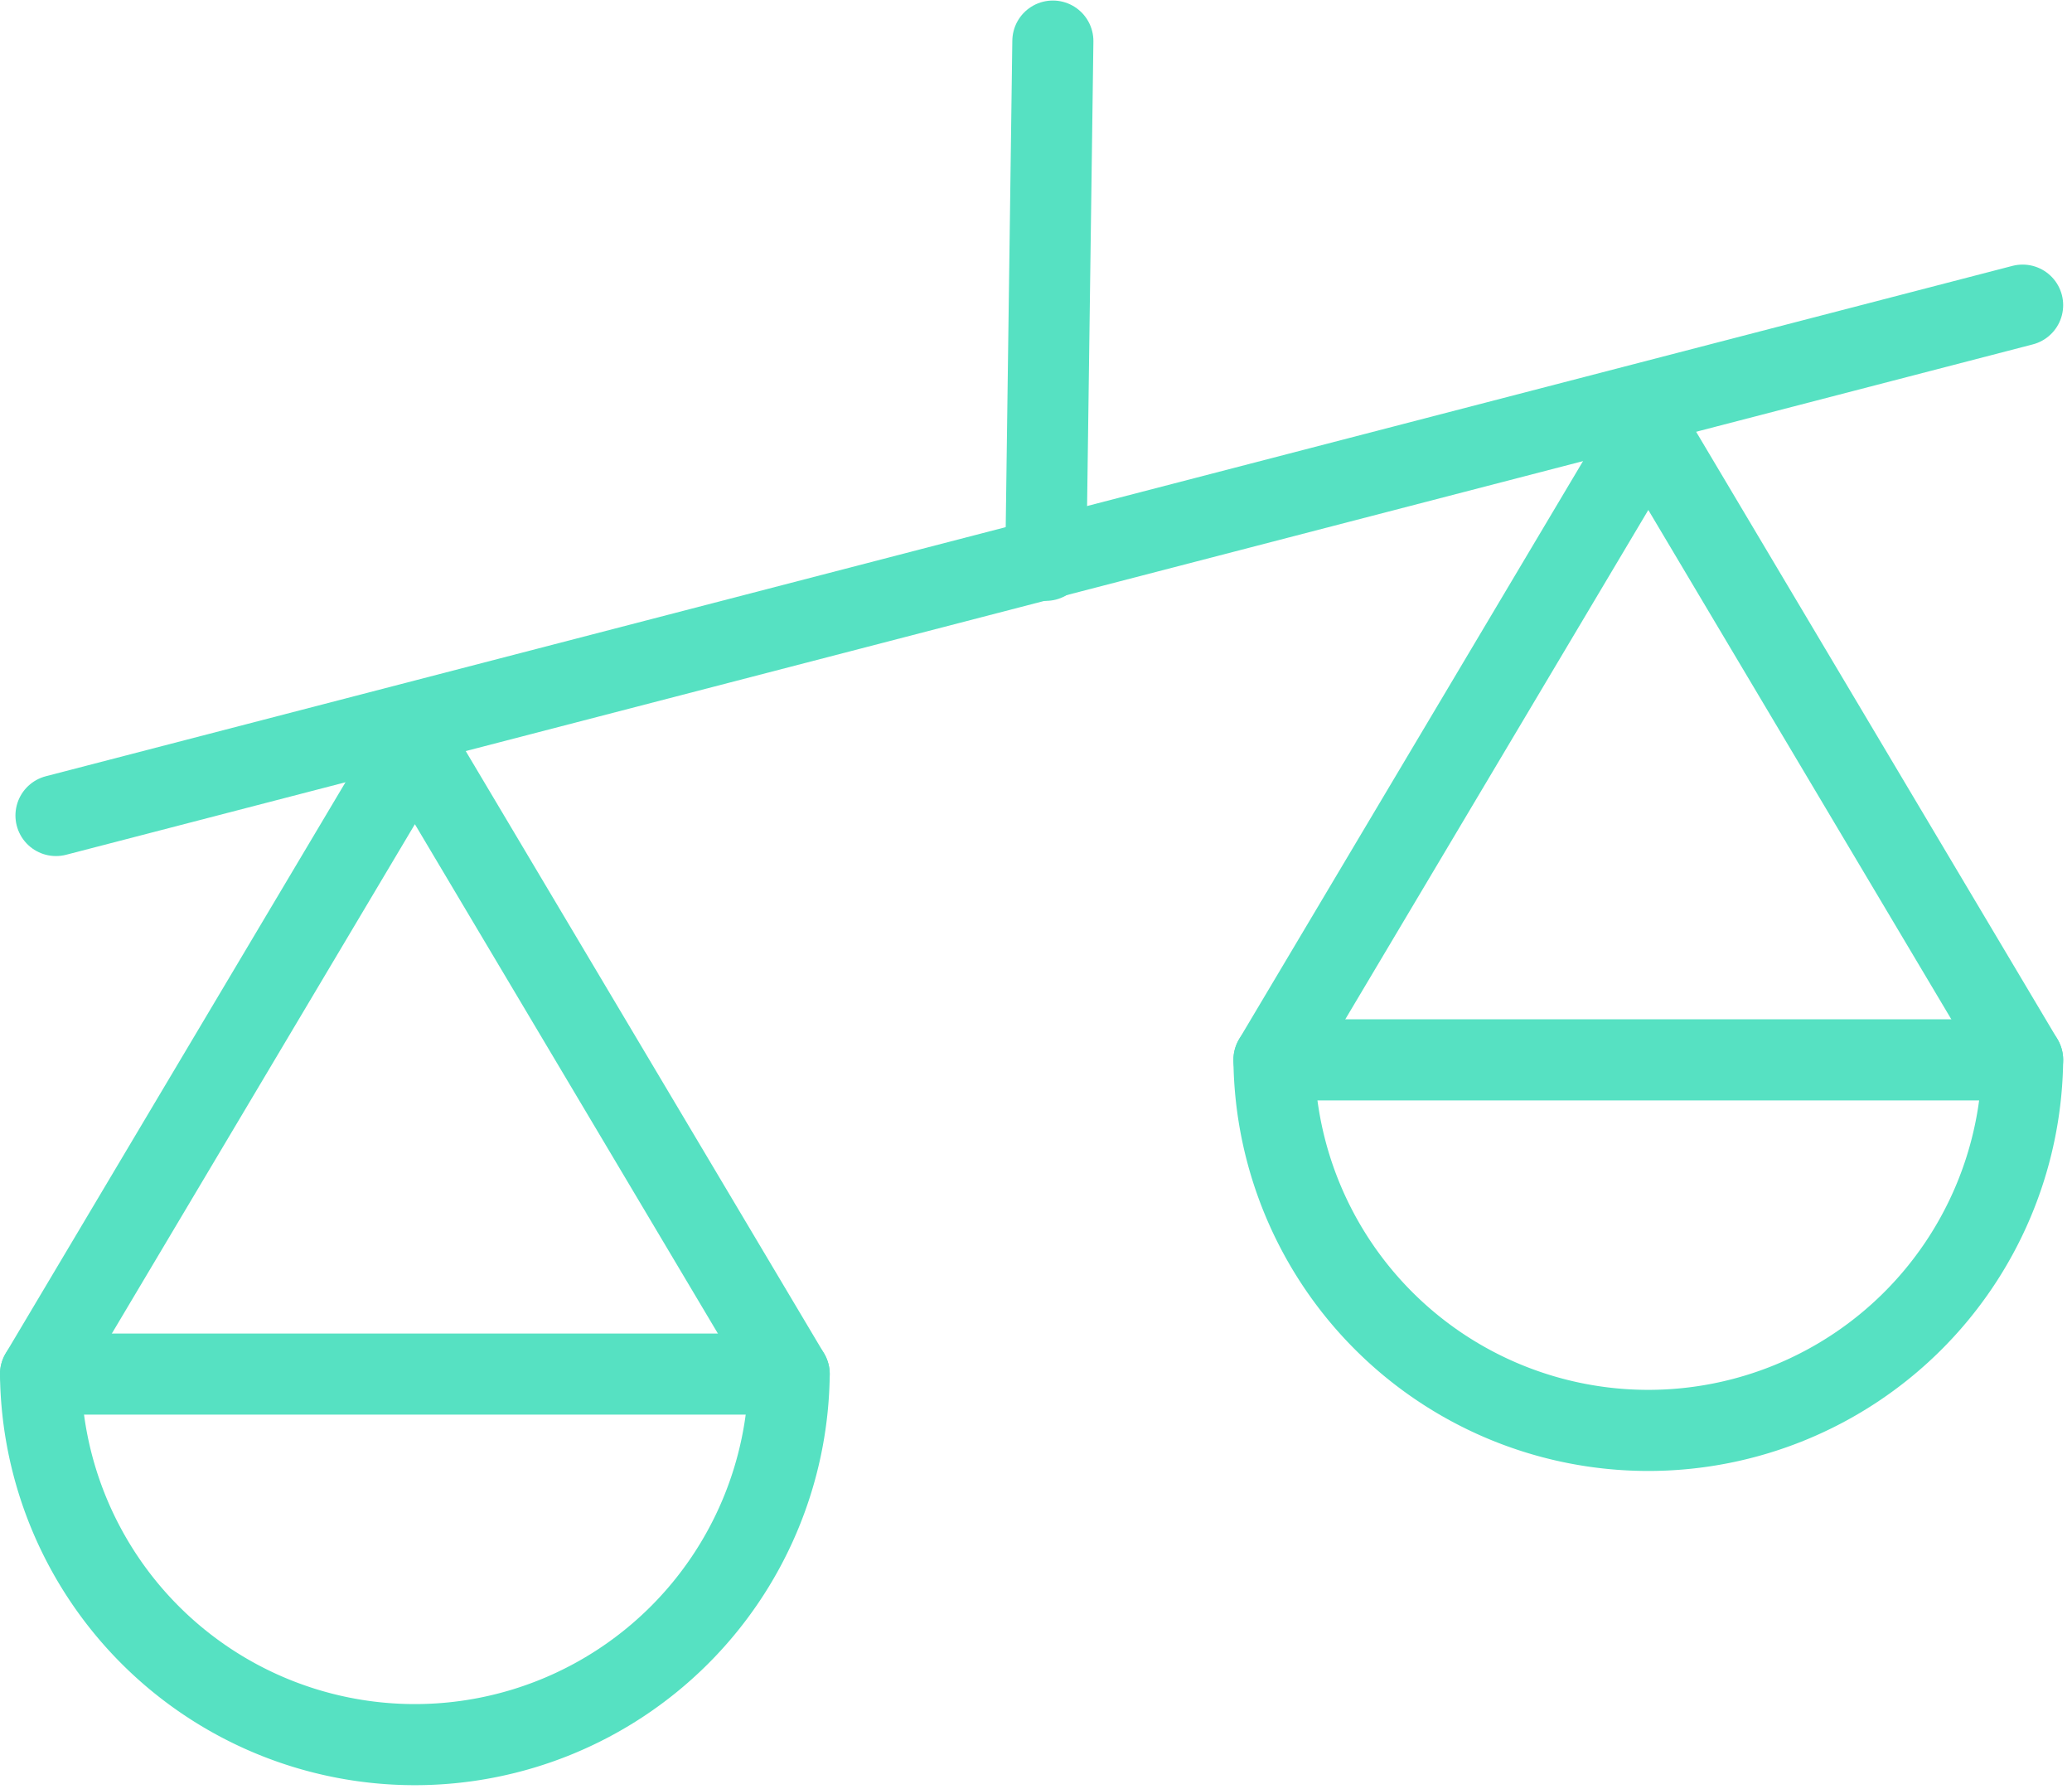
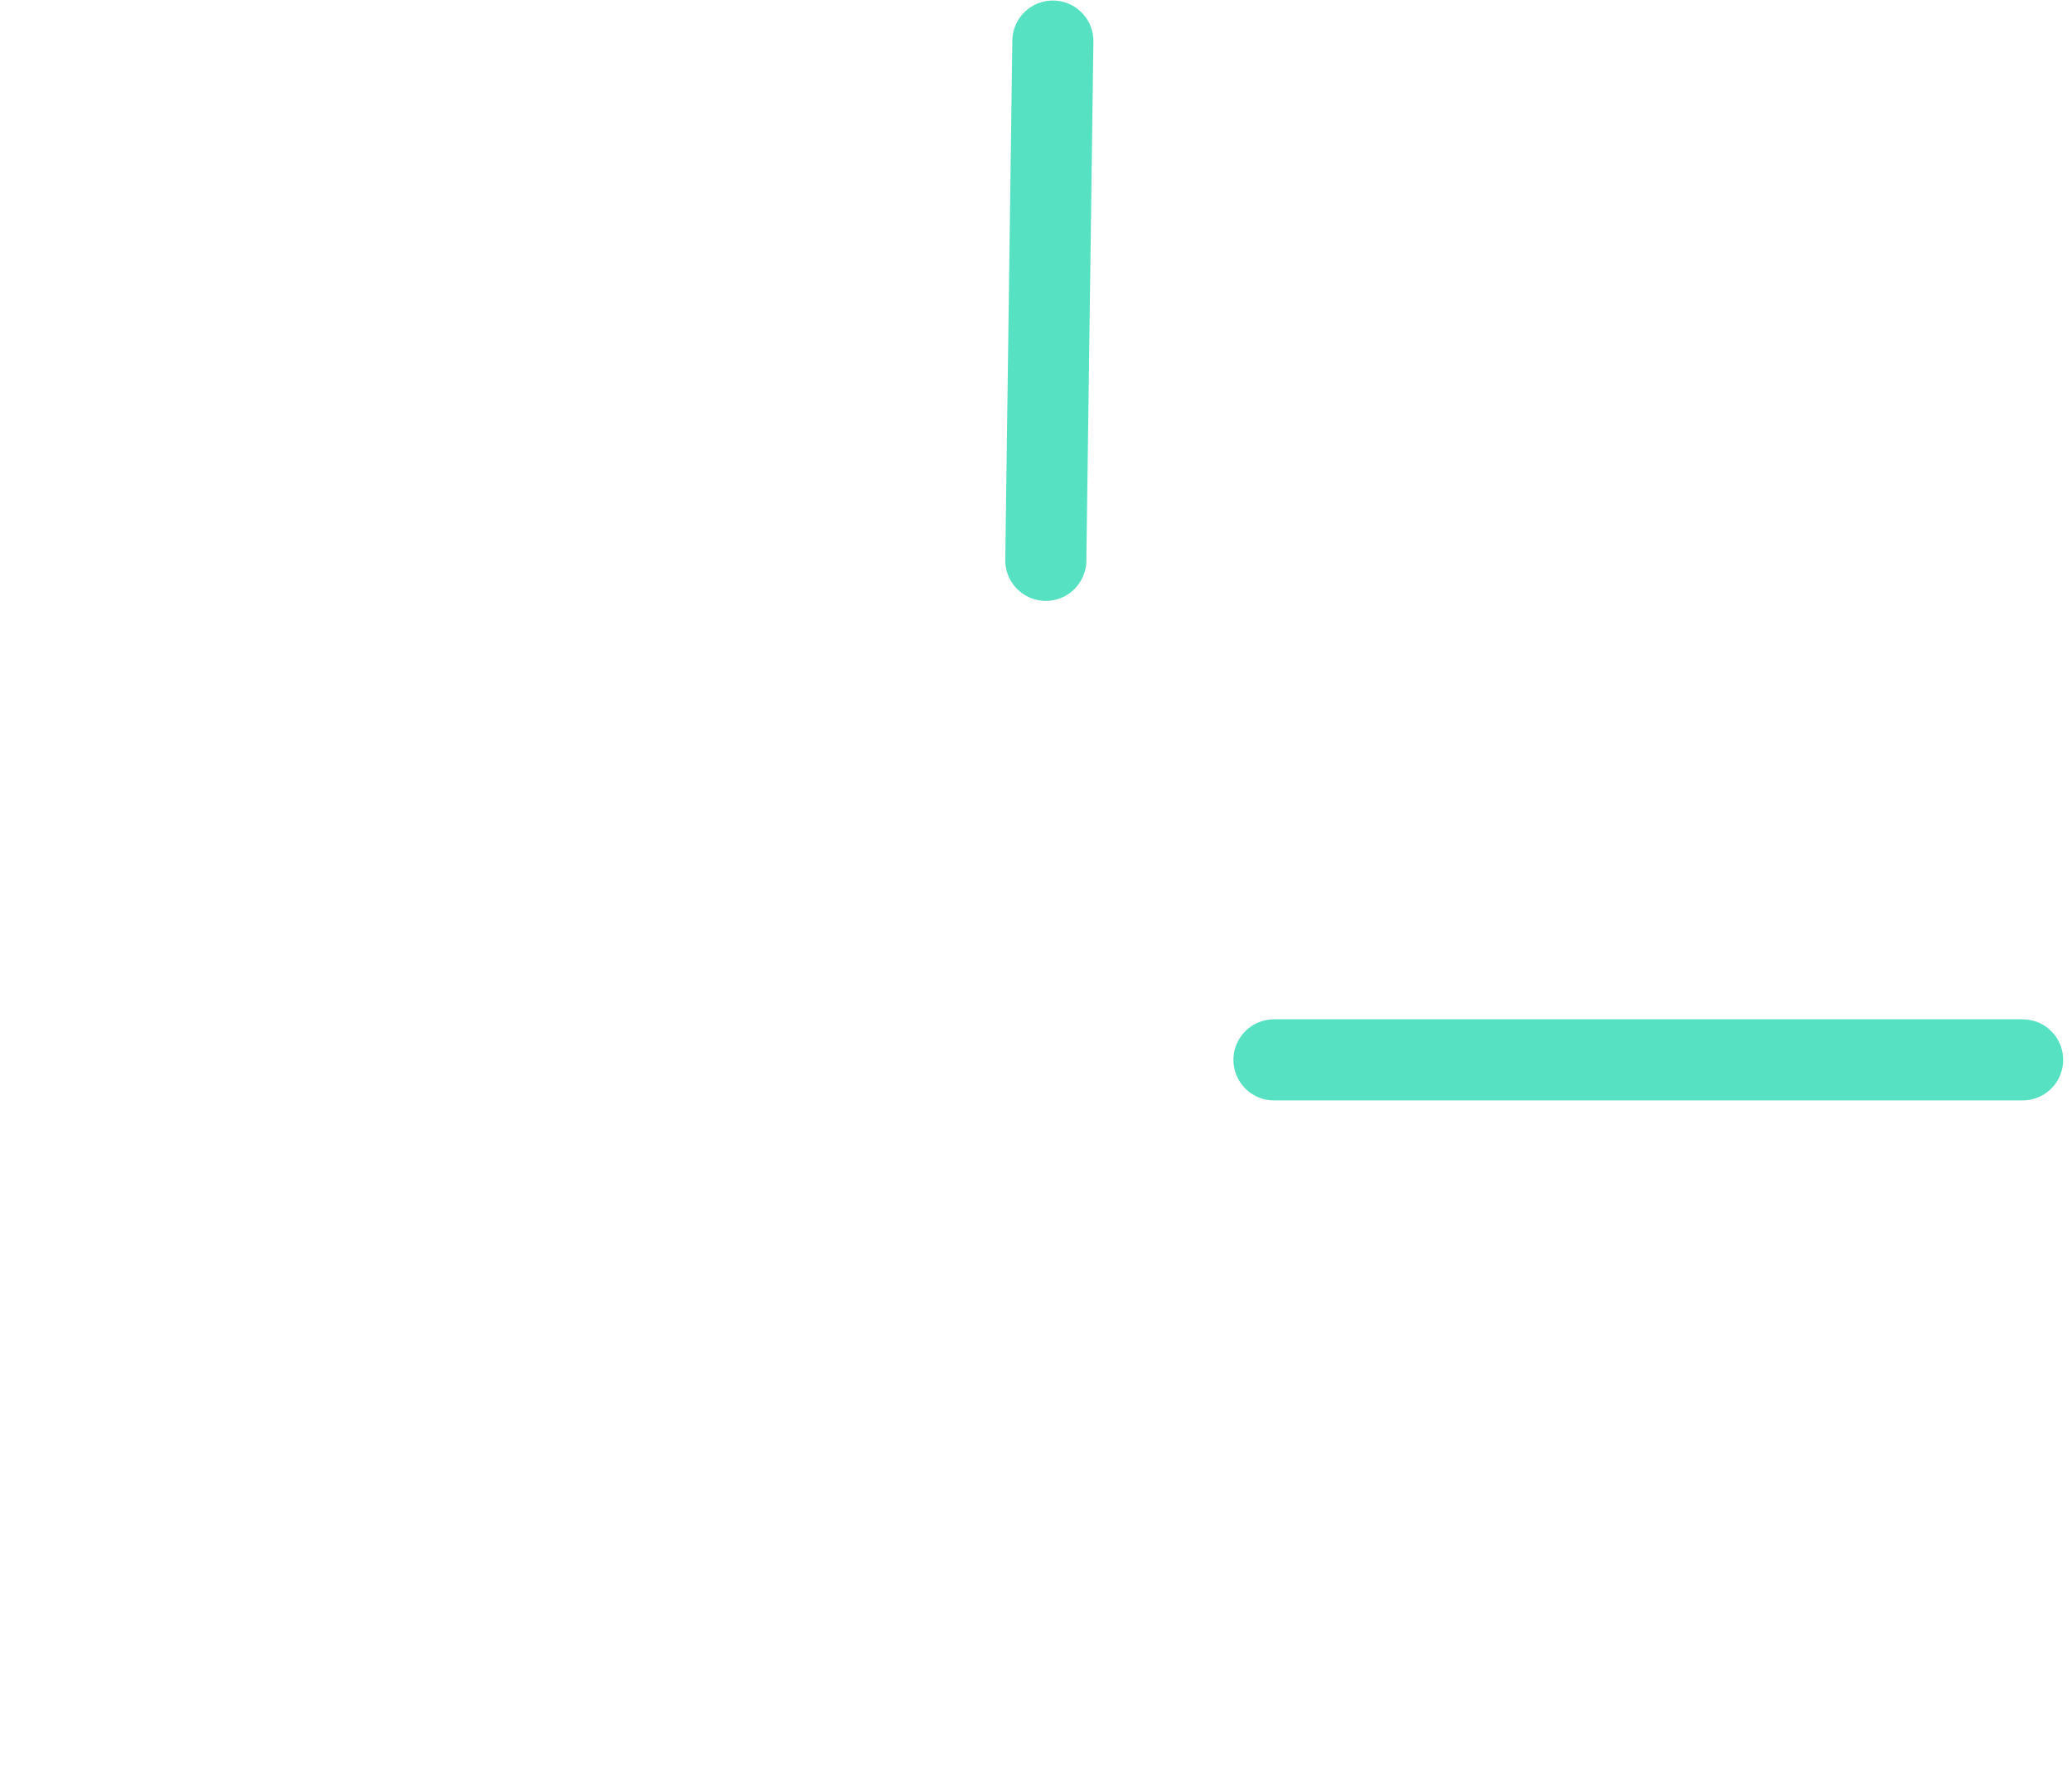
<svg xmlns="http://www.w3.org/2000/svg" width="51.11" height="44.12" viewBox="0 0 51.11 44.12">
  <g id="Group_7792" data-name="Group 7792" transform="translate(-899.281 -3861.988)">
    <g id="Group_7791" data-name="Group 7791" transform="translate(900.281 3863.001)">
      <g id="Group_7805" data-name="Group 7805" transform="translate(0 0)">
-         <path id="Path_8668" data-name="Path 8668" d="M19.467,41.534A9.234,9.234,0,0,1,1,41.534l9.234-15.516Z" transform="translate(-1 -8.661)" fill="none" stroke="#56e1c2" stroke-linecap="round" stroke-linejoin="round" stroke-width="2" />
-         <line id="Line_109" data-name="Line 109" x2="18.467" transform="translate(0 32.873)" fill="none" stroke="#56e1c2" stroke-linecap="round" stroke-linejoin="round" stroke-width="2" />
-         <path id="Path_8669" data-name="Path 8669" d="M49.683,33.081a9.234,9.234,0,0,1-18.467,0L40.45,17.565Z" transform="translate(-0.791 -7.957)" fill="none" stroke="#56e1c2" stroke-linecap="round" stroke-linejoin="round" stroke-width="2" />
        <line id="Line_110" data-name="Line 110" x2="18.467" transform="translate(30.425 25.124)" fill="none" stroke="#56e1c2" stroke-linecap="round" stroke-linejoin="round" stroke-width="2" />
-         <line id="Line_111" data-name="Line 111" y1="12.586" x2="48.511" transform="translate(0.381 6.512)" fill="none" stroke="#56e1c2" stroke-linecap="round" stroke-linejoin="round" stroke-width="2" />
        <line id="Line_112" data-name="Line 112" x1="0.174" y2="12.805" transform="translate(24.797)" fill="none" stroke="#56e1c2" stroke-linecap="round" stroke-linejoin="round" stroke-width="2" />
      </g>
    </g>
  </g>
</svg>